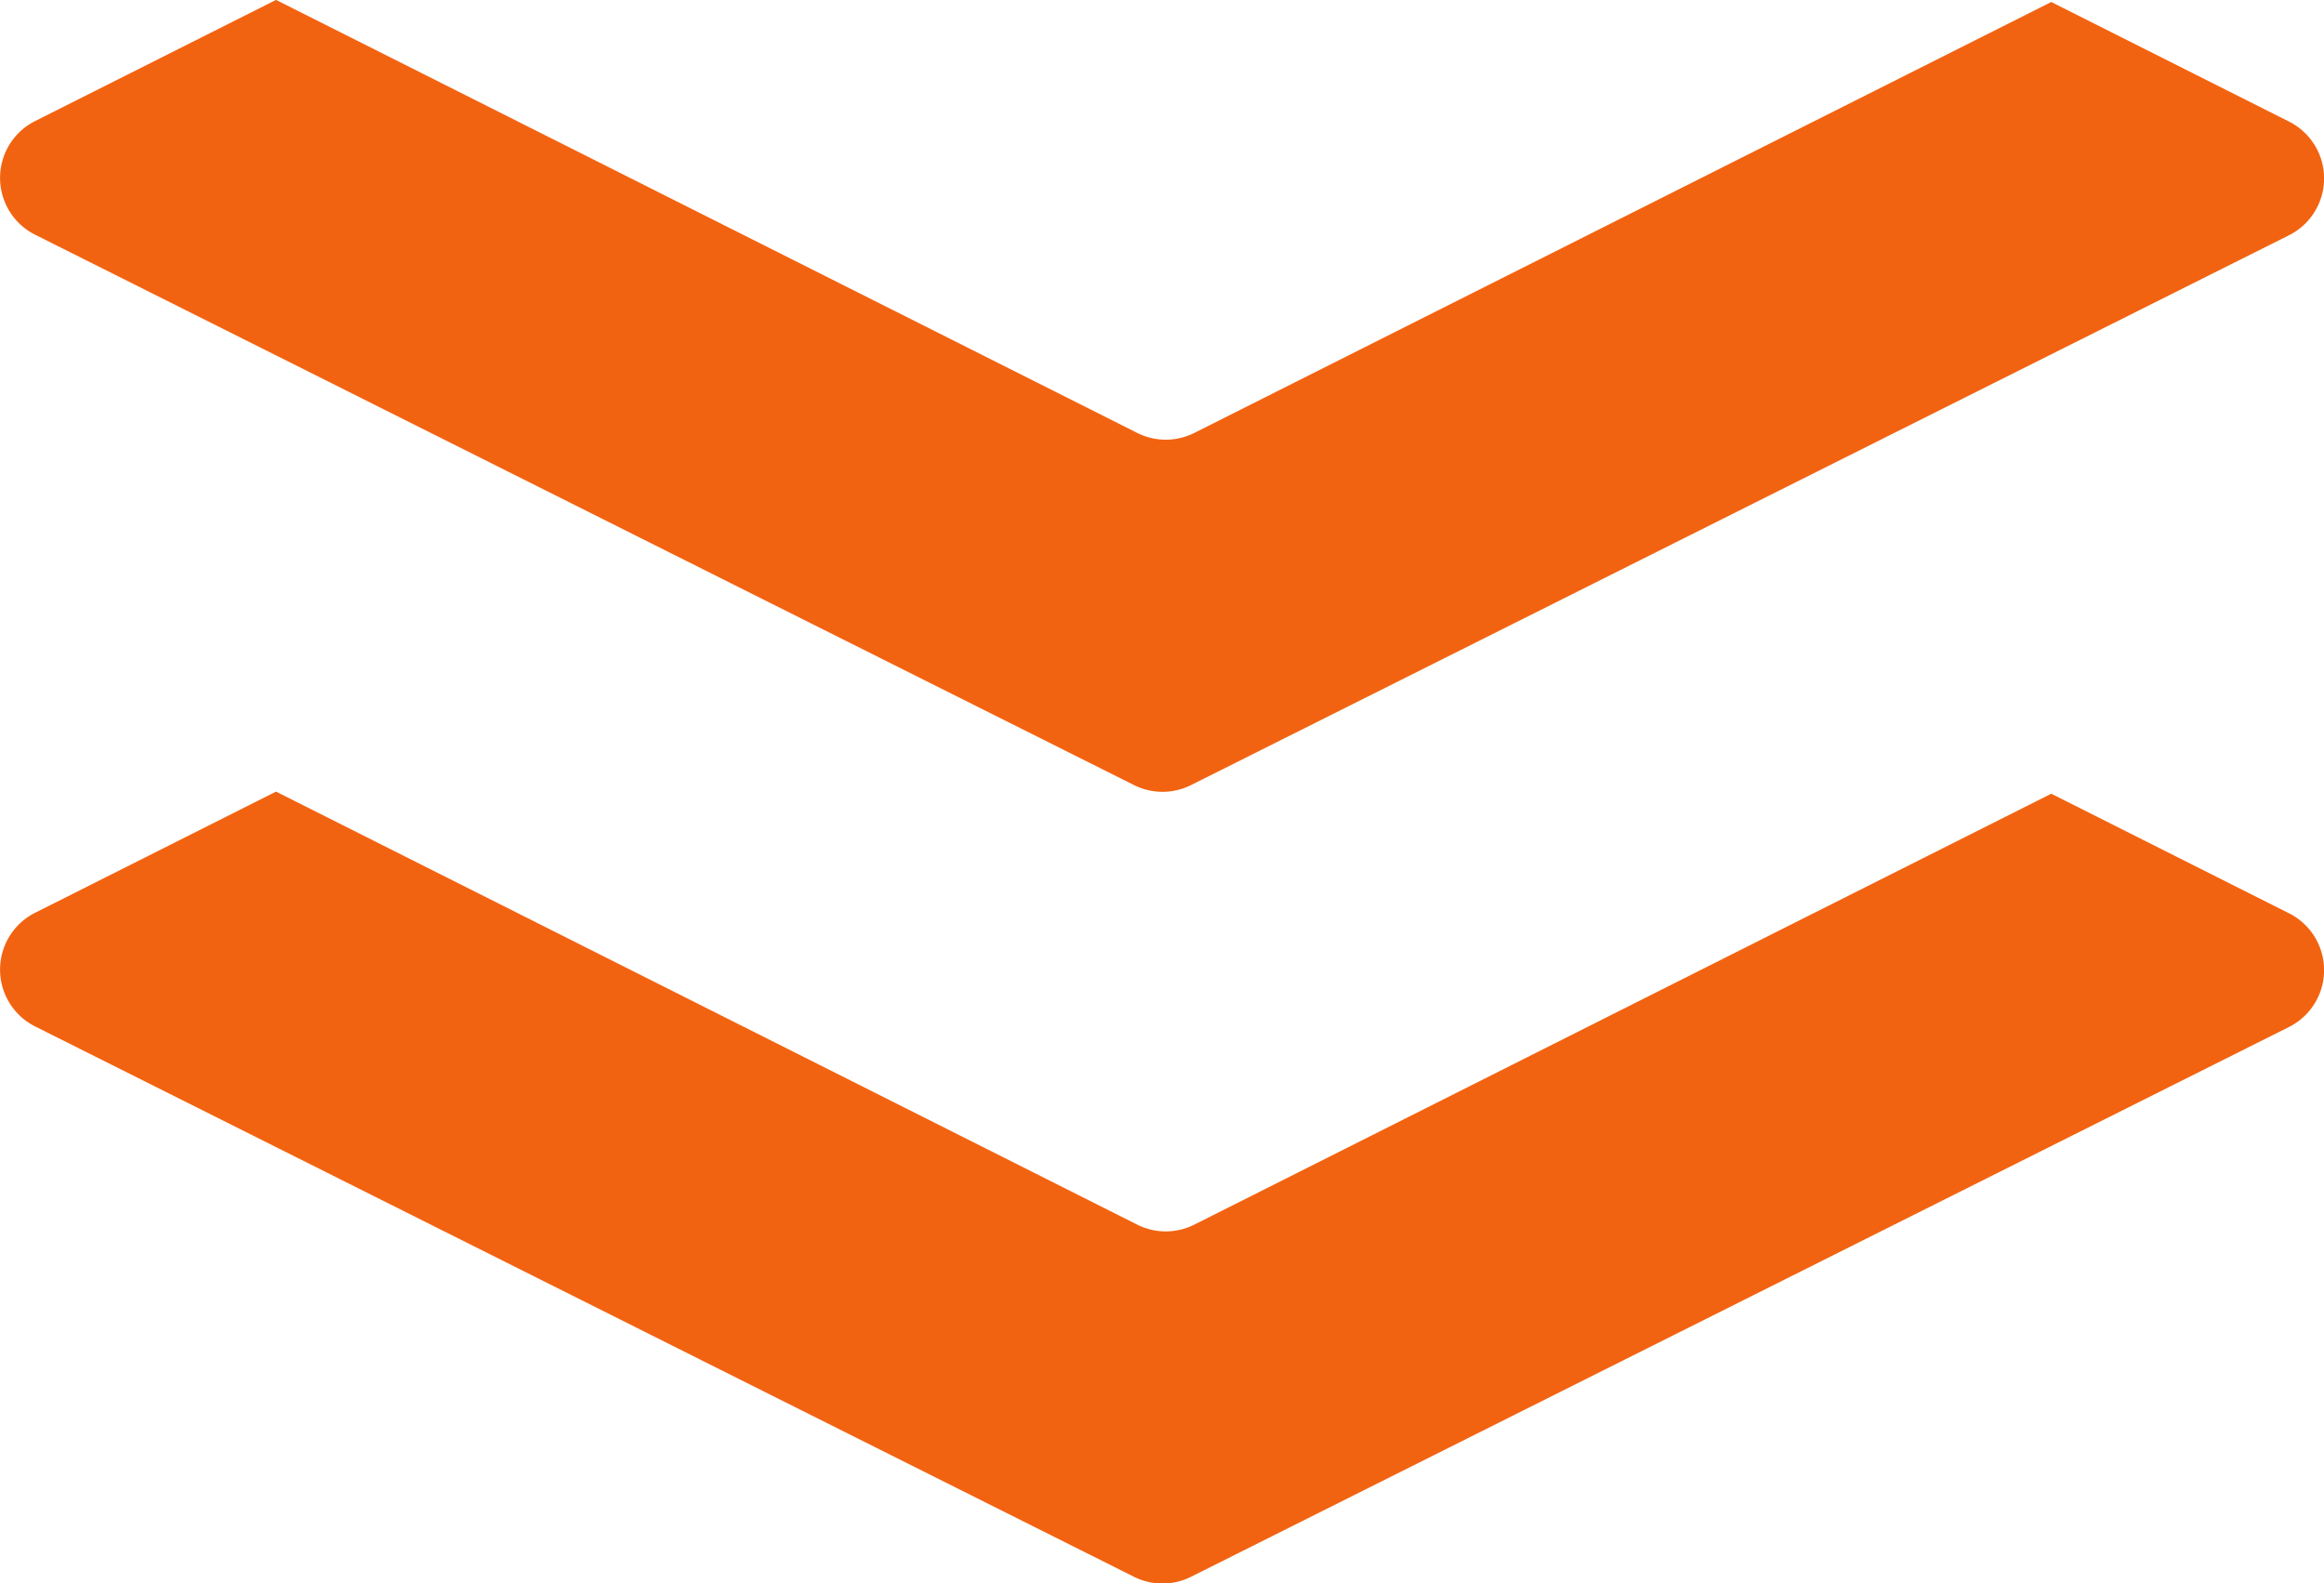
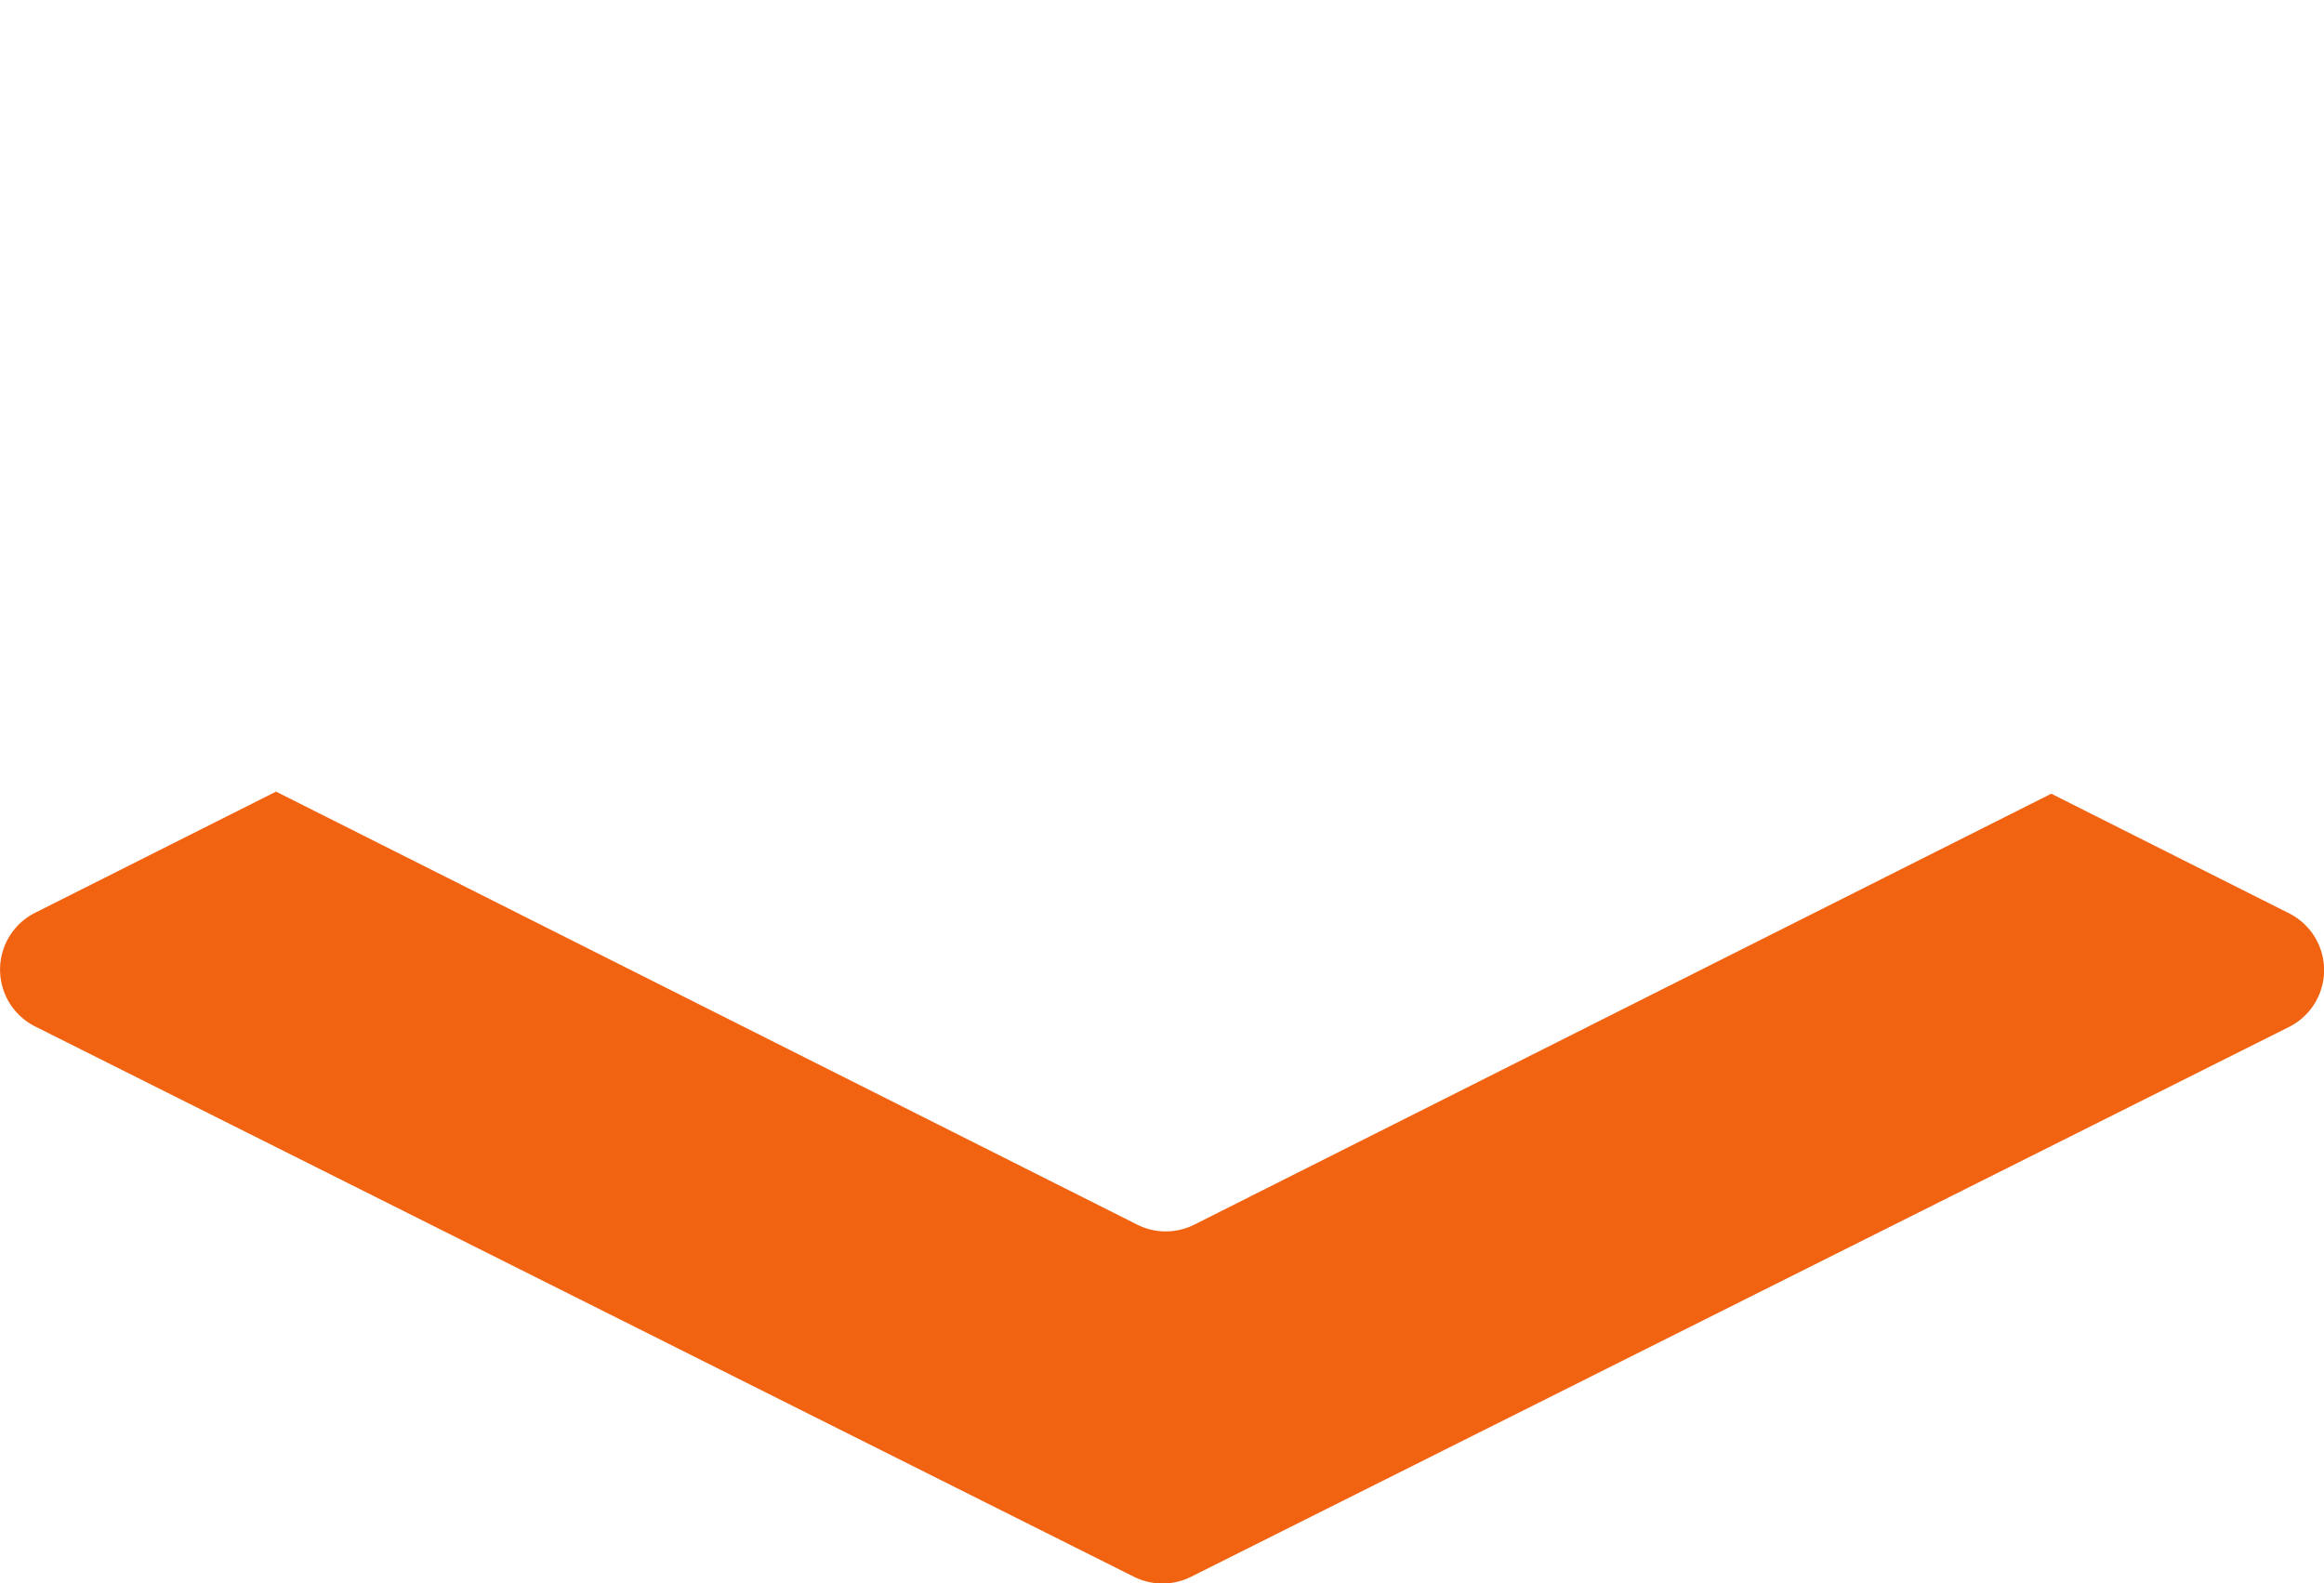
<svg xmlns="http://www.w3.org/2000/svg" width="97.566" height="66.48" viewBox="0 0 97.566 66.48">
  <g id="Group_13" data-name="Group 13" transform="translate(-911.217 -920.651)">
    <path id="Path_36" data-name="Path 36" d="M319.818,236a2.67,2.67,0,0,1,0,4.773l-9.914,4.986-.2.1-36.152-18.179a2.668,2.668,0,0,0-2.4,0l-35.975,18.091,0,0-9.981-5.02a2.67,2.67,0,0,1,0-4.773L257.7,219.7l13.593-6.807a2.673,2.673,0,0,1,2.391,0l13.462,6.74Z" transform="translate(1232.51 1199.746) rotate(180)" fill="#f26311" />
-     <path id="Path_37" data-name="Path 37" d="M319.818,236a2.67,2.67,0,0,1,0,4.773l-9.914,4.986-.2.1-36.152-18.179a2.668,2.668,0,0,0-2.4,0l-35.975,18.091,0,0-9.981-5.02a2.67,2.67,0,0,1,0-4.773L257.7,219.7l13.593-6.807a2.673,2.673,0,0,1,2.391,0l13.462,6.74Z" transform="translate(1232.51 1166.506) rotate(180)" fill="#f26311" />
  </g>
</svg>